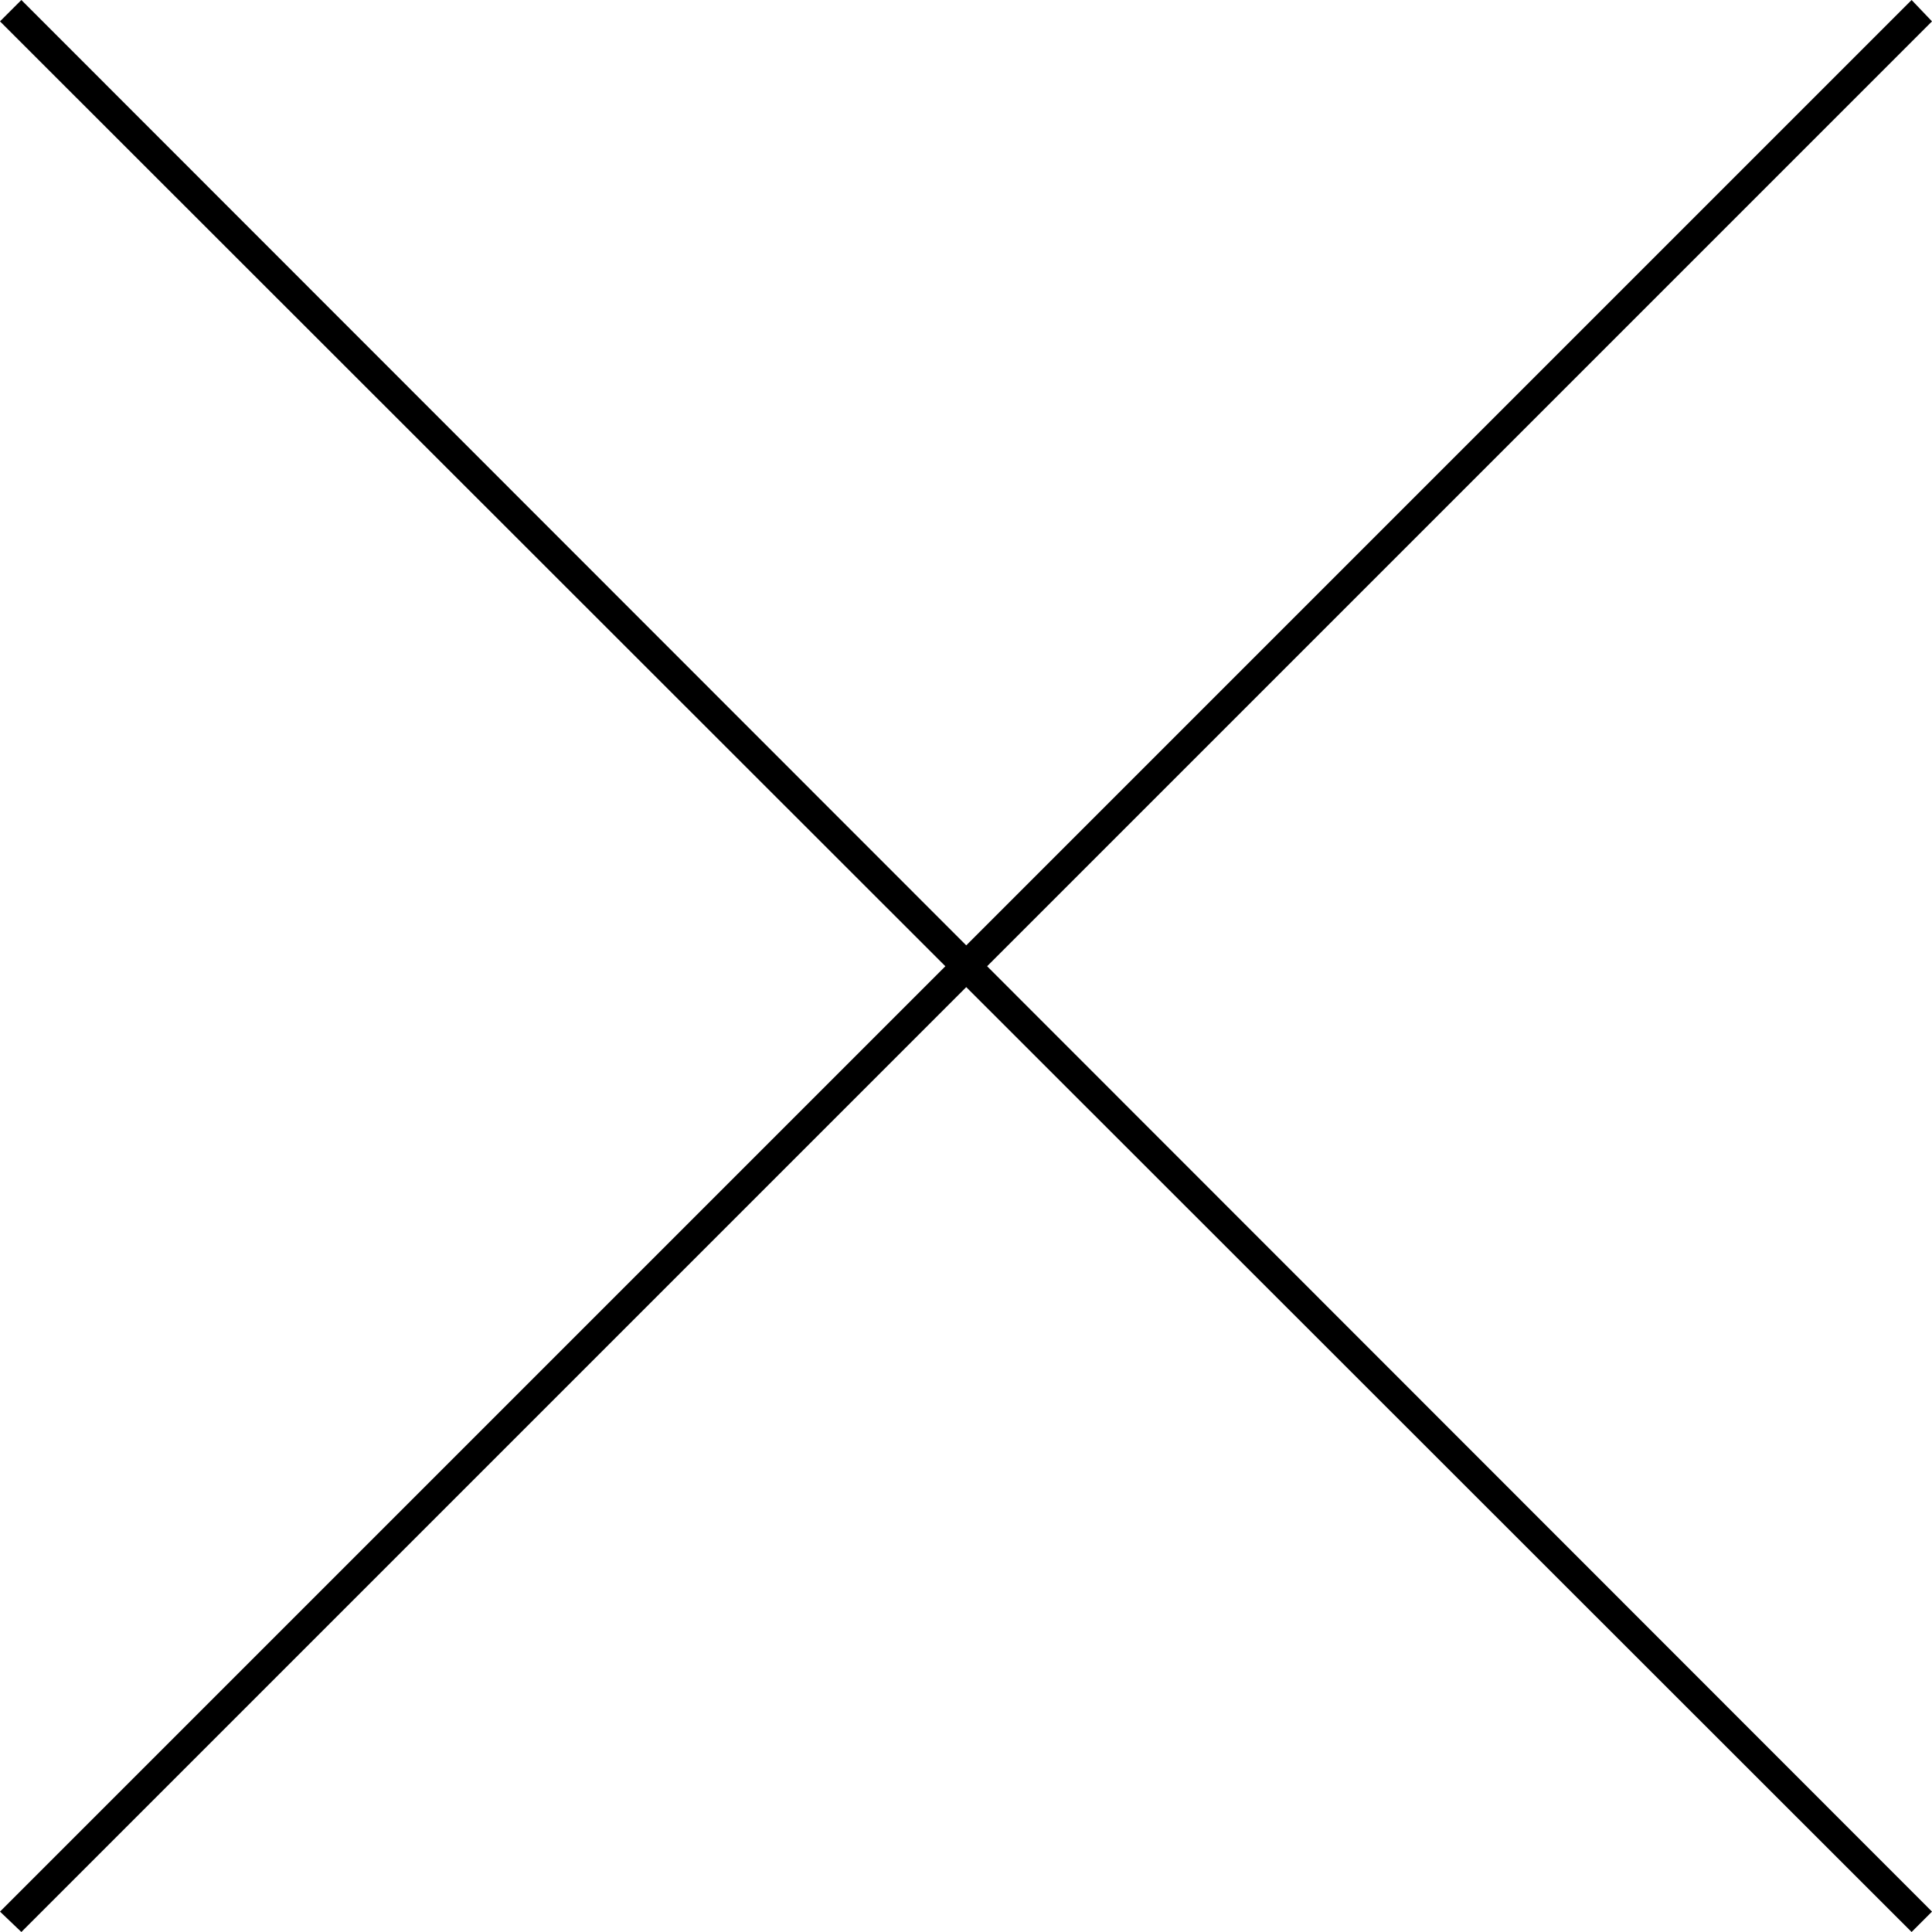
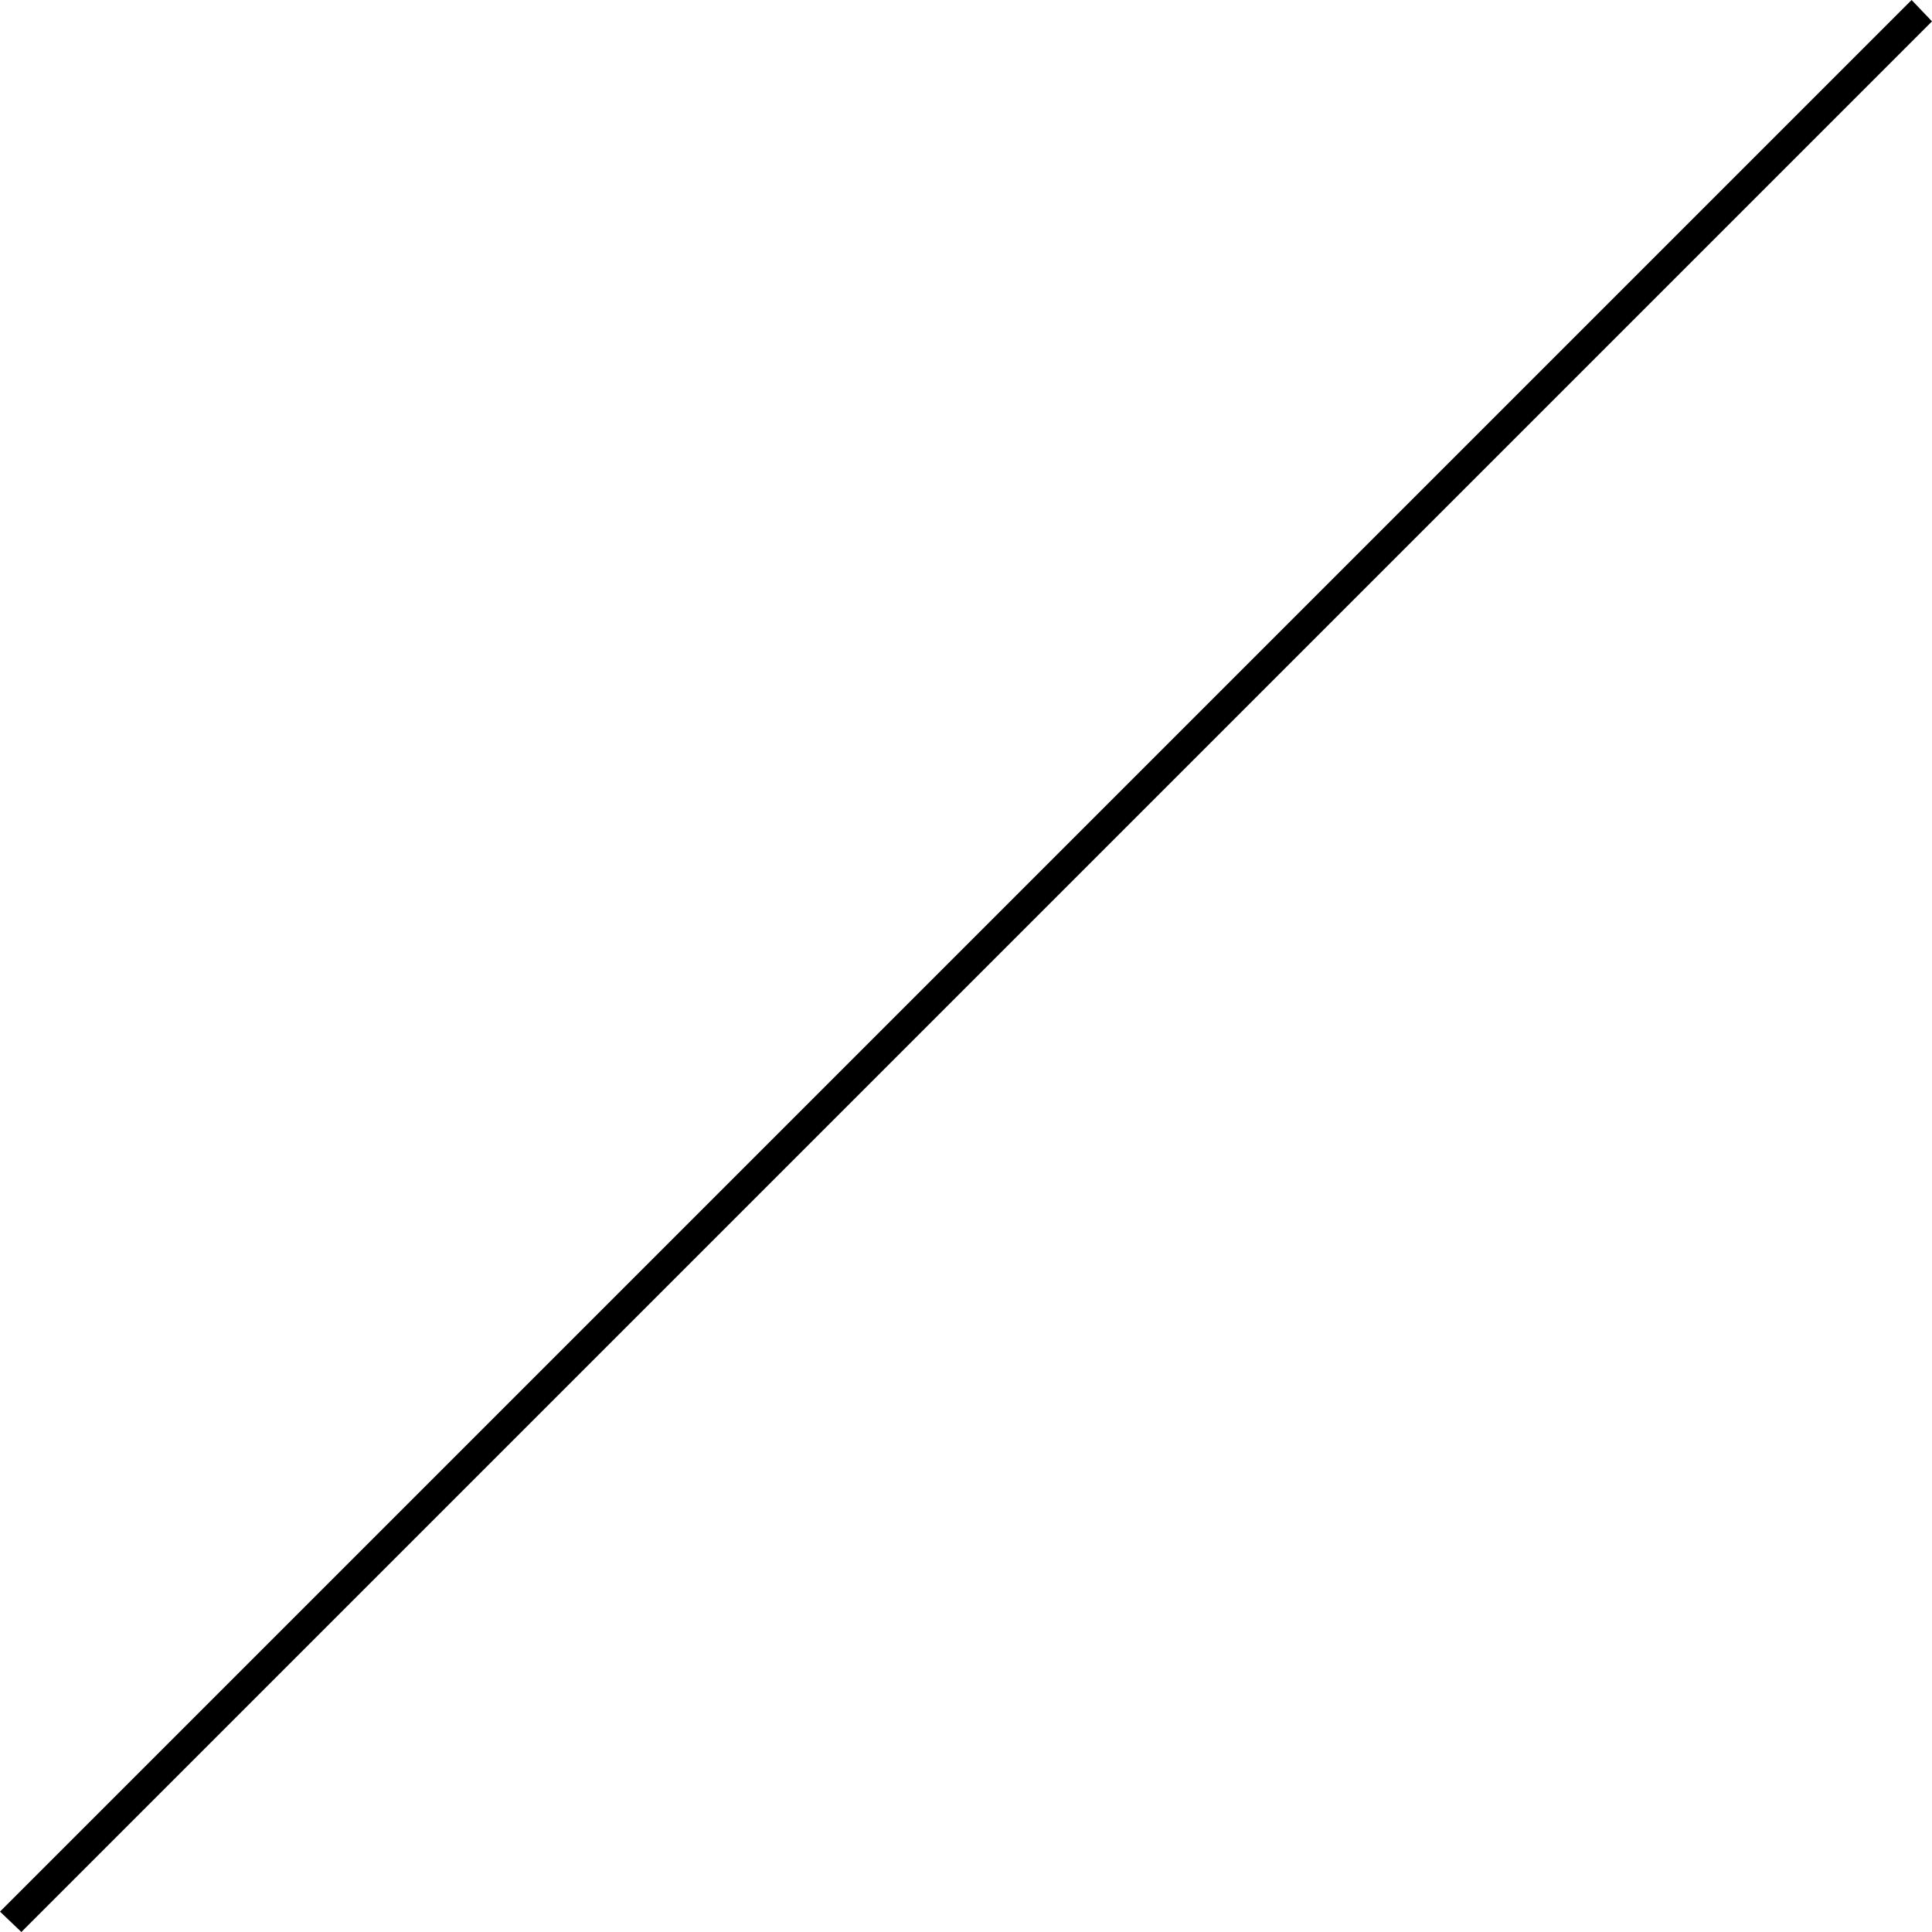
<svg xmlns="http://www.w3.org/2000/svg" id="Layer_4" viewBox="0 0 19.89 19.89">
  <polygon points=".22 19.89 0 19.68 19.68 0 19.89 .22 .22 19.89" />
-   <polygon points="19.68 19.89 0 .22 .22 0 19.89 19.68 19.68 19.89" />
</svg>